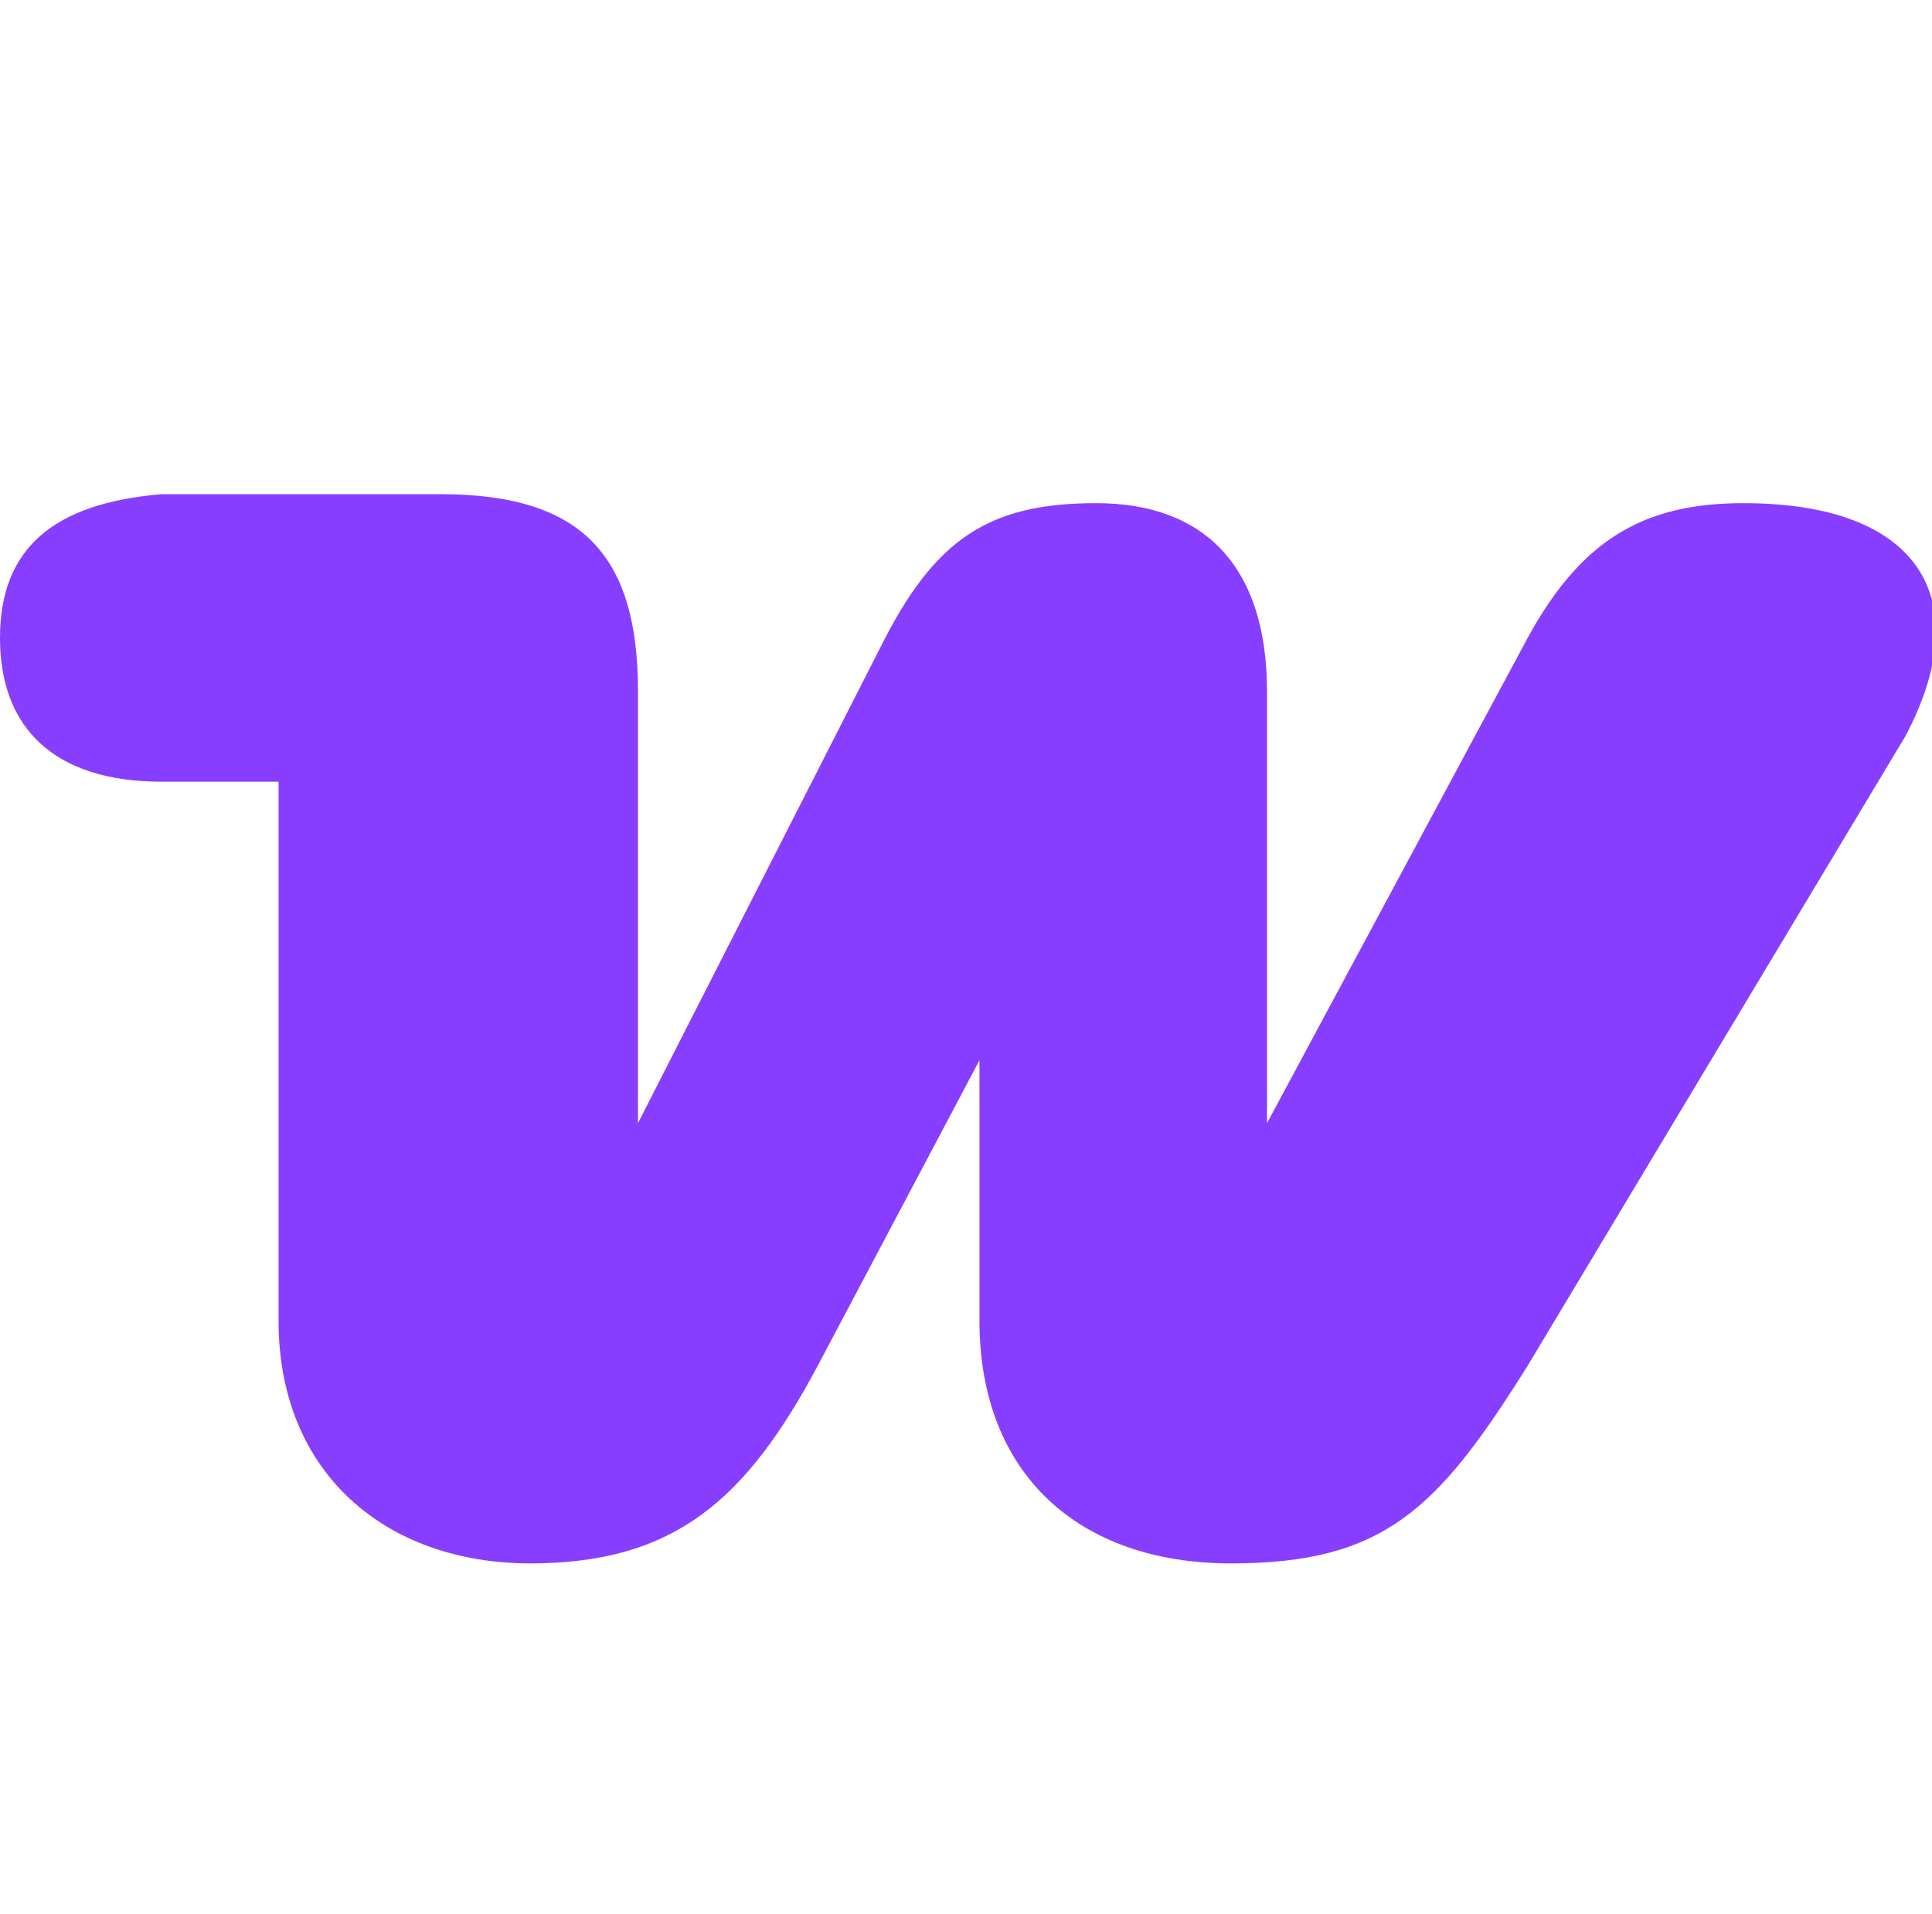
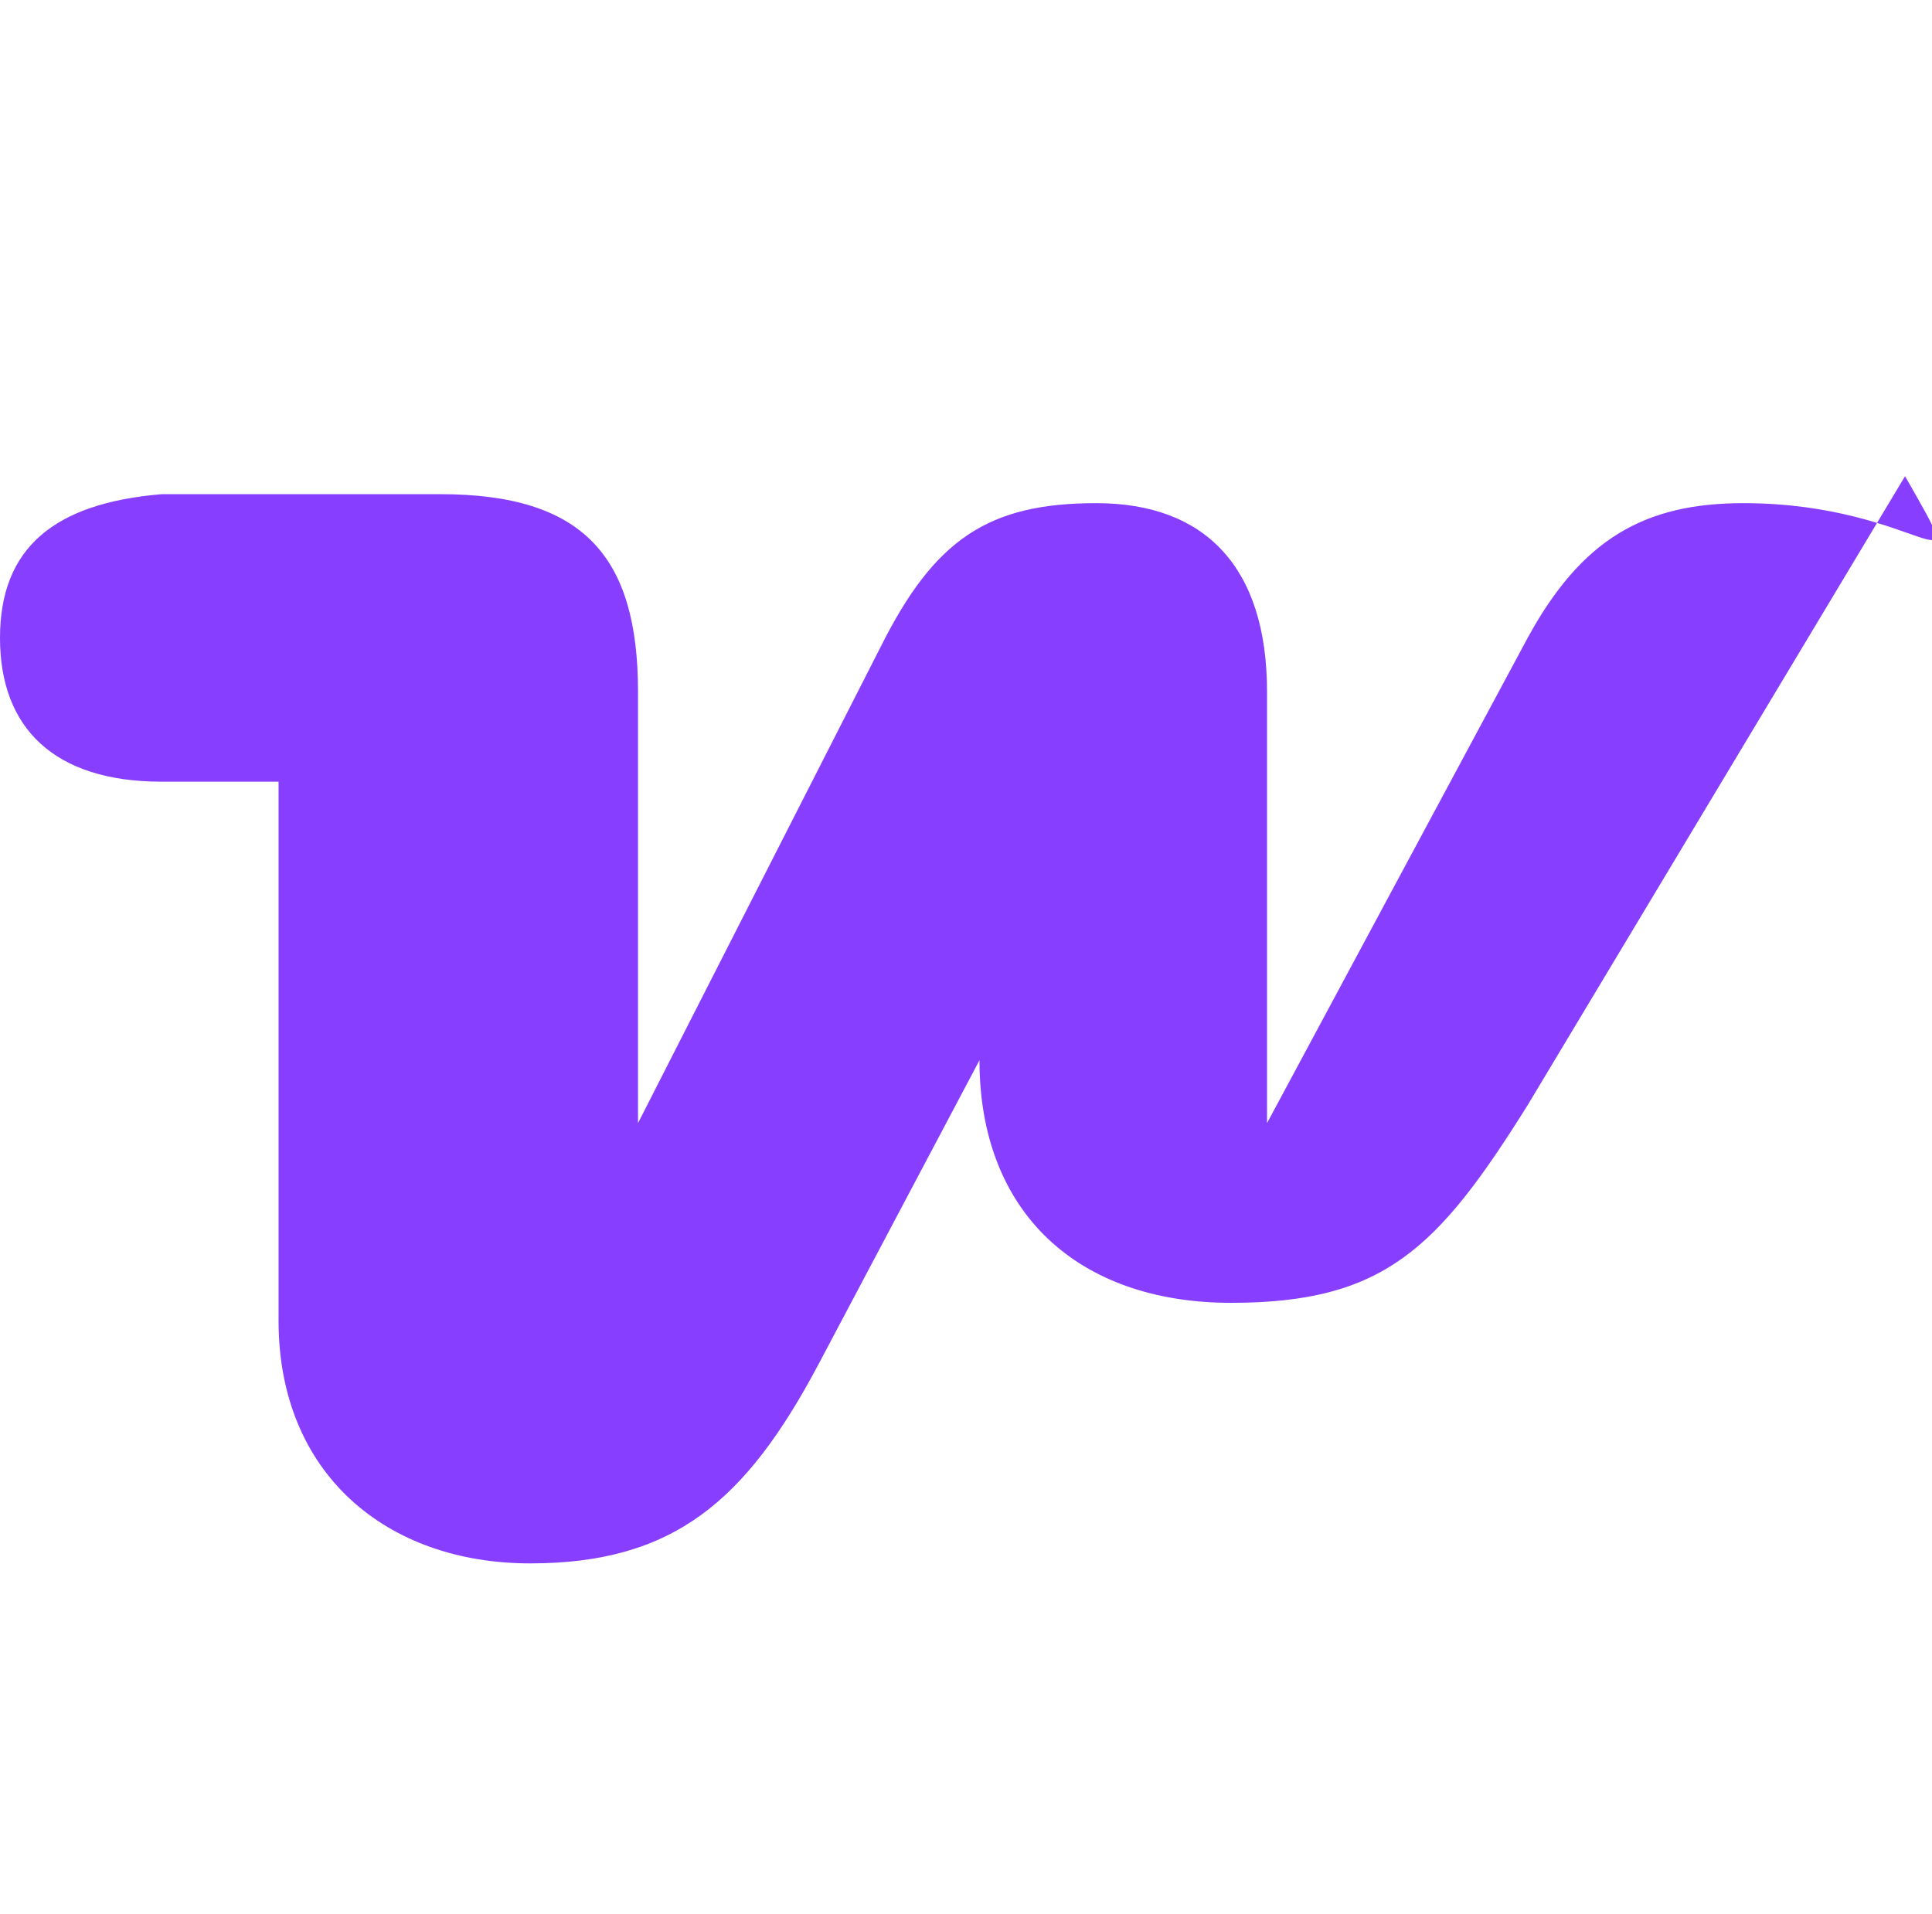
<svg xmlns="http://www.w3.org/2000/svg" version="1.1" id="svg5322" x="0px" y="0px" viewBox="0 0 21.5 21.3" enable-background="new 0 0 21.5 21.3" xml:space="preserve">
  <g>
-     <path fill-rule="evenodd" clip-rule="evenodd" fill="#873EFF" d="M19.4,5.6c-1.1,0-1.8,0.4-2.4,1.5l-2.9,5.4V7.7   c0-1.4-0.7-2.1-1.9-2.1S10.4,6,9.8,7.2l-2.7,5.3V7.7c0-1.5-0.6-2.2-2.2-2.2H1.8C0.6,5.6,0,6.1,0,7.1s0.6,1.6,1.8,1.6h1.3v6   c0,1.7,1.2,2.7,2.8,2.7s2.4-0.7,3.2-2.2l1.8-3.4v2.9c0,1.7,1.1,2.7,2.8,2.7s2.3-0.6,3.3-2.2l4.2-7C22,6.7,21.4,5.6,19.4,5.6   C19.4,5.6,19.4,5.6,19.4,5.6z" />
+     <path fill-rule="evenodd" clip-rule="evenodd" fill="#873EFF" d="M19.4,5.6c-1.1,0-1.8,0.4-2.4,1.5l-2.9,5.4V7.7   c0-1.4-0.7-2.1-1.9-2.1S10.4,6,9.8,7.2l-2.7,5.3V7.7c0-1.5-0.6-2.2-2.2-2.2H1.8C0.6,5.6,0,6.1,0,7.1s0.6,1.6,1.8,1.6h1.3v6   c0,1.7,1.2,2.7,2.8,2.7s2.4-0.7,3.2-2.2l1.8-3.4c0,1.7,1.1,2.7,2.8,2.7s2.3-0.6,3.3-2.2l4.2-7C22,6.7,21.4,5.6,19.4,5.6   C19.4,5.6,19.4,5.6,19.4,5.6z" />
  </g>
</svg>